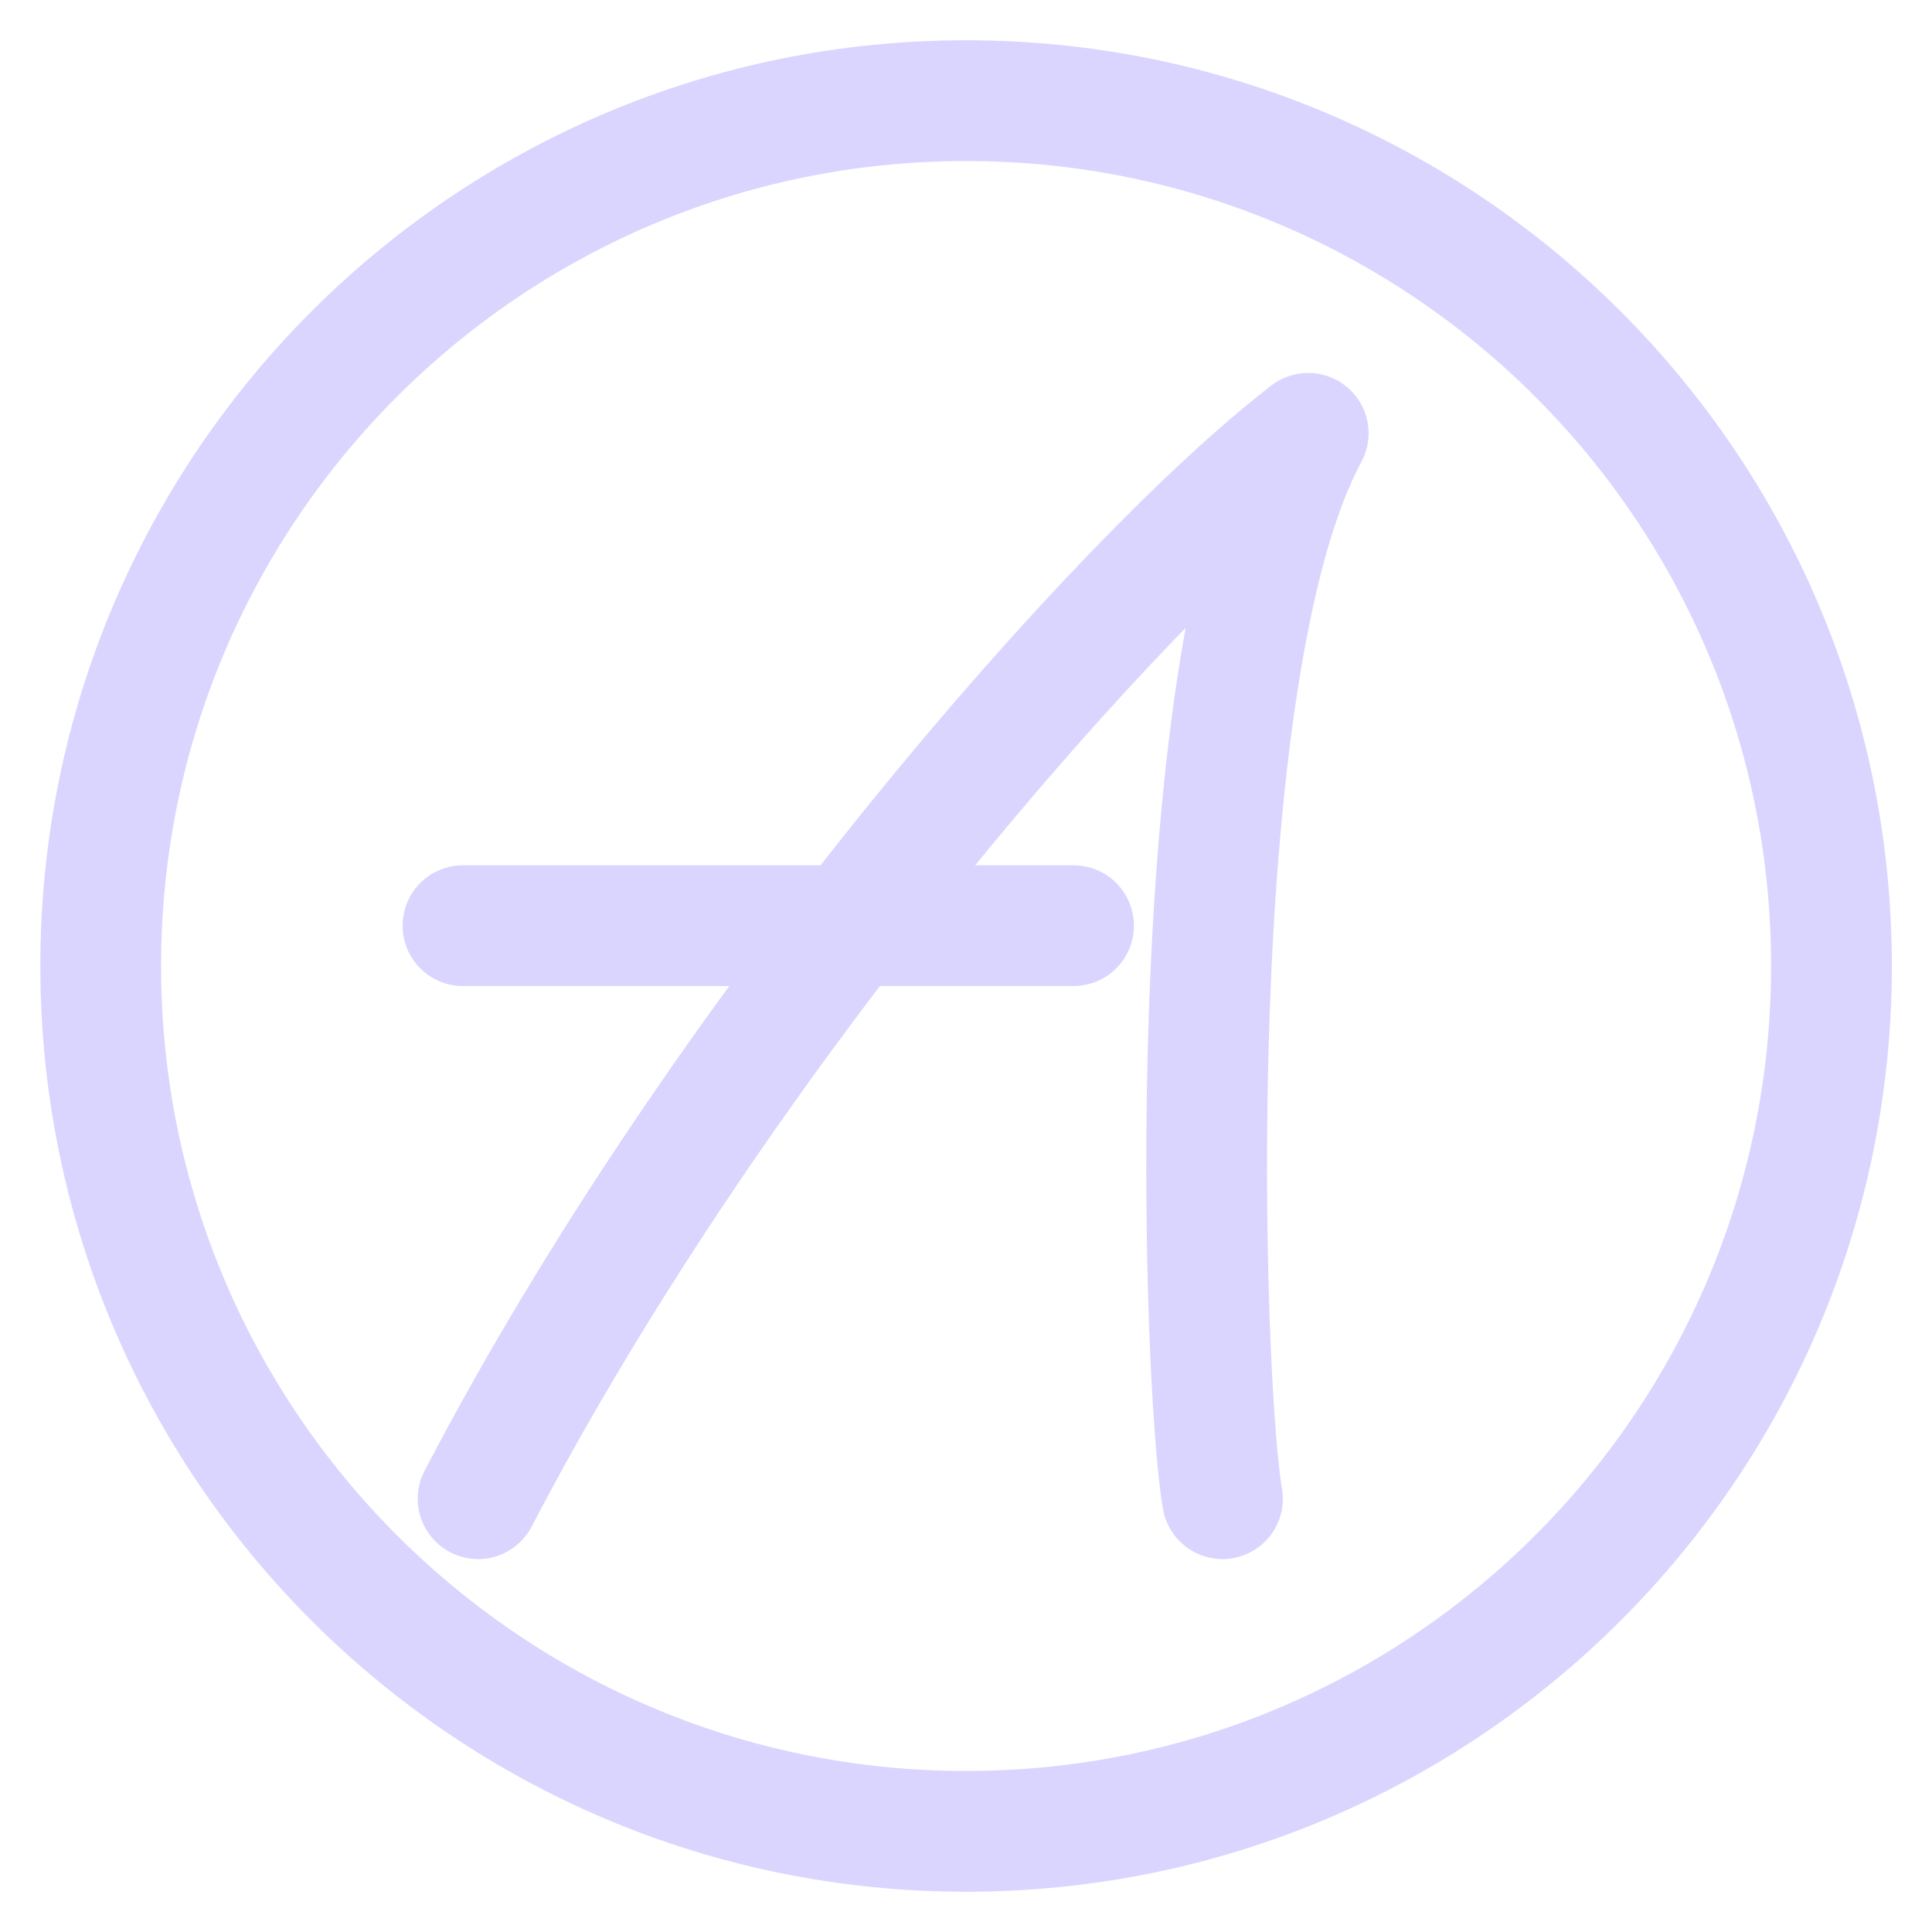
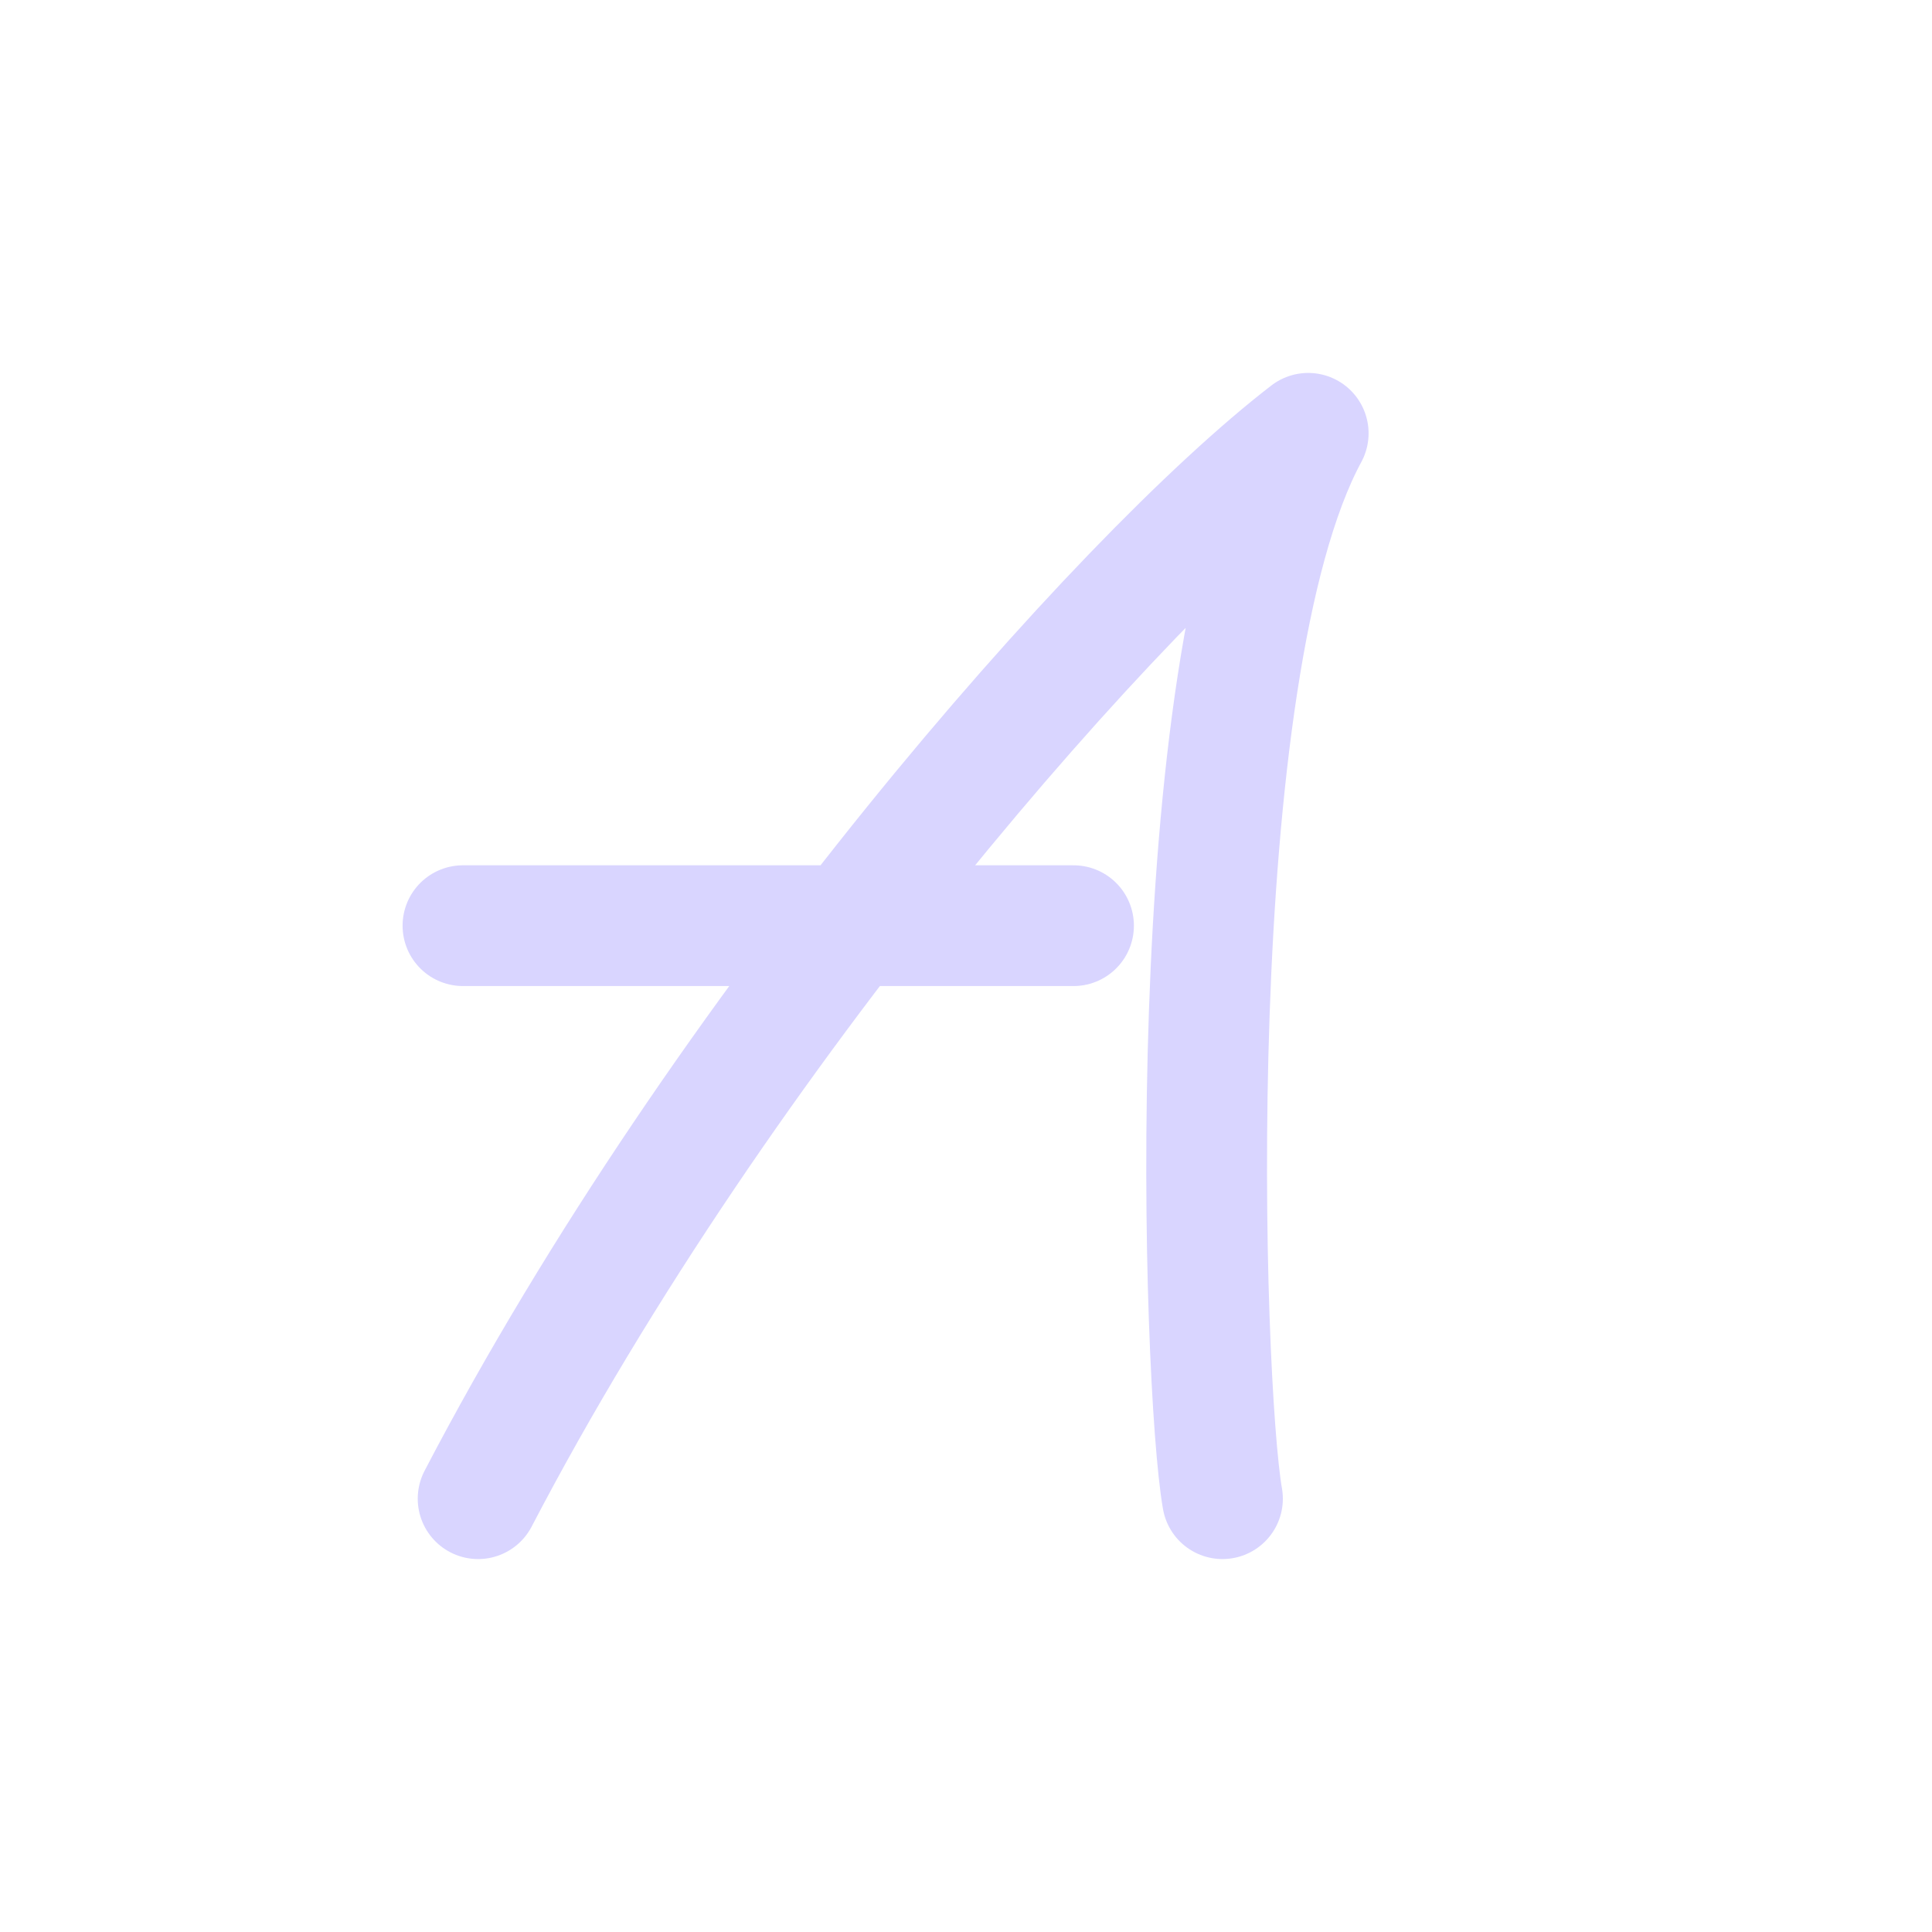
<svg xmlns="http://www.w3.org/2000/svg" width="32" height="32" viewBox="0 0 32 32" fill="none">
  <g clip-path="url(#clip0_816_1331)">
-     <path d="M16.001 30.333C23.917 30.333 30.335 23.916 30.335 16C30.335 8.084 23.917 1.667 16.001 1.667C8.085 1.667 1.668 8.084 1.668 16C1.668 23.916 8.085 30.333 16.001 30.333Z" stroke="#D9D5FF" stroke-width="2" stroke-linecap="round" stroke-linejoin="round" />
    <path d="M7.919 24.823C11.954 17.085 18.523 9.599 21.668 7.177C19.525 11.129 19.915 22.93 20.248 24.823M17.781 15.332H7.668" stroke="#D9D5FF" stroke-width="2" stroke-linecap="round" stroke-linejoin="round" />
  </g>
  <defs>
    <clipPath id="clip0_816_1331">
      <rect width="32" height="32" fill="white" />
    </clipPath>
  </defs>
</svg>